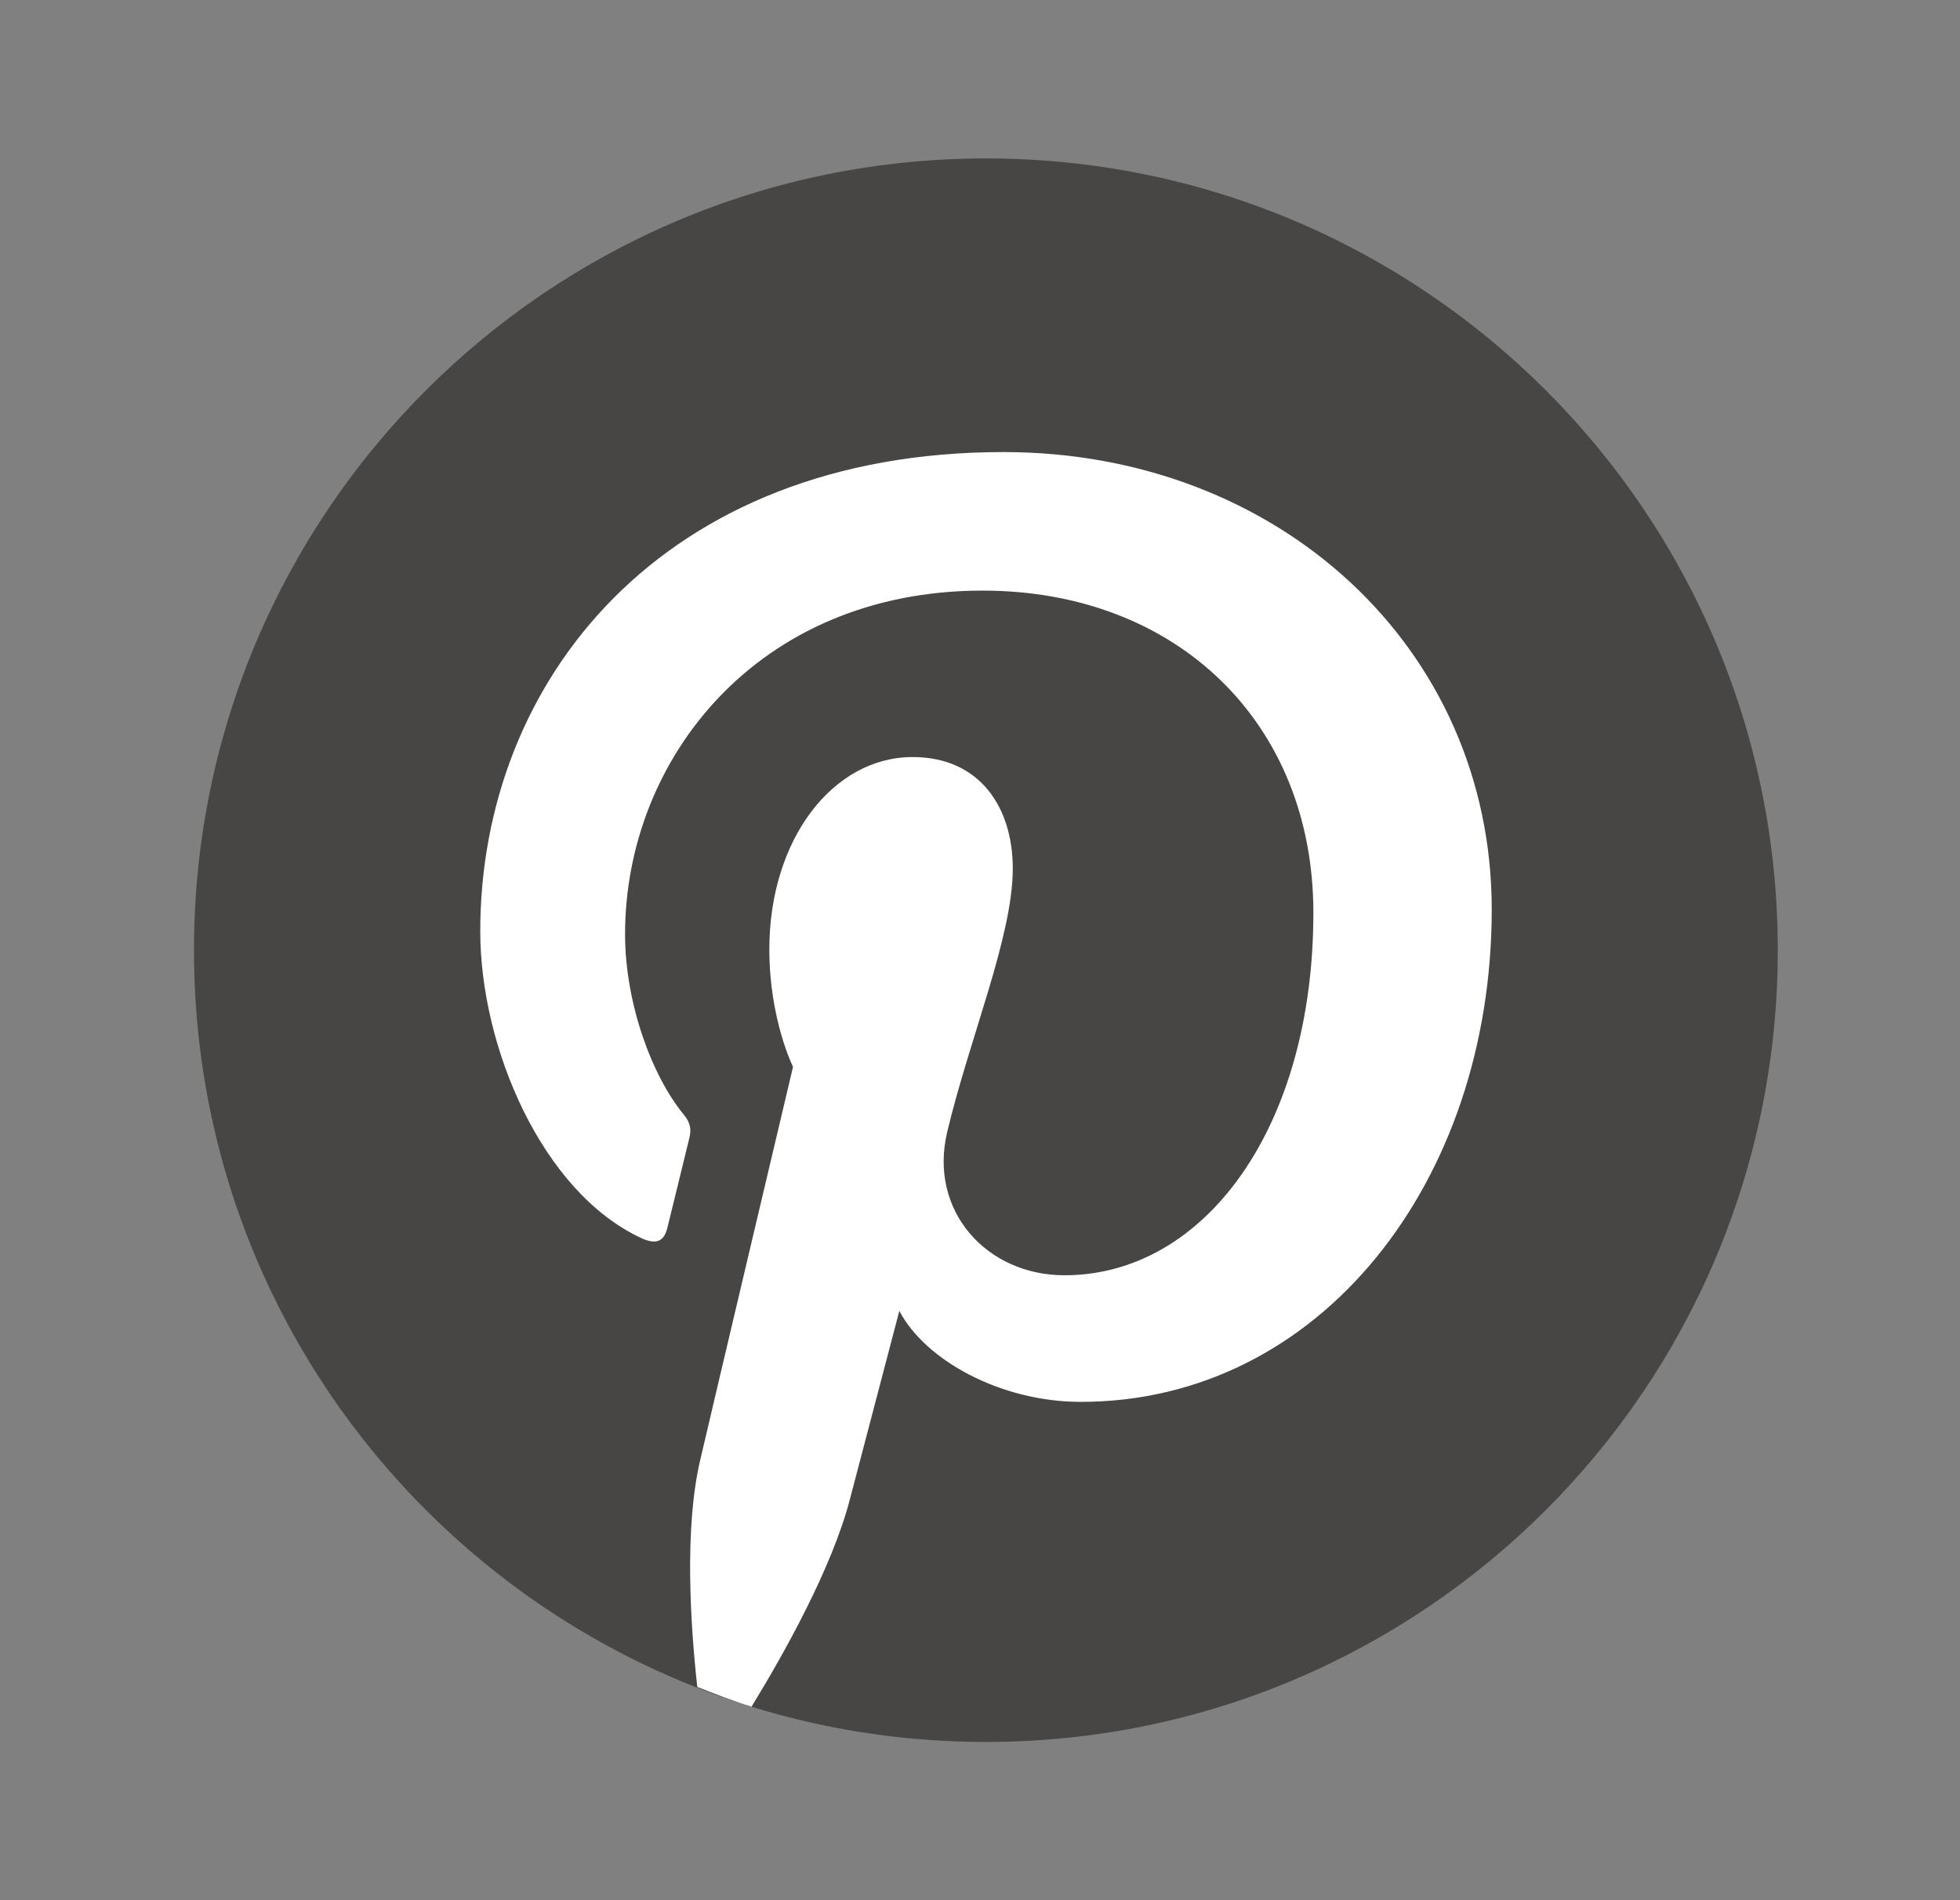
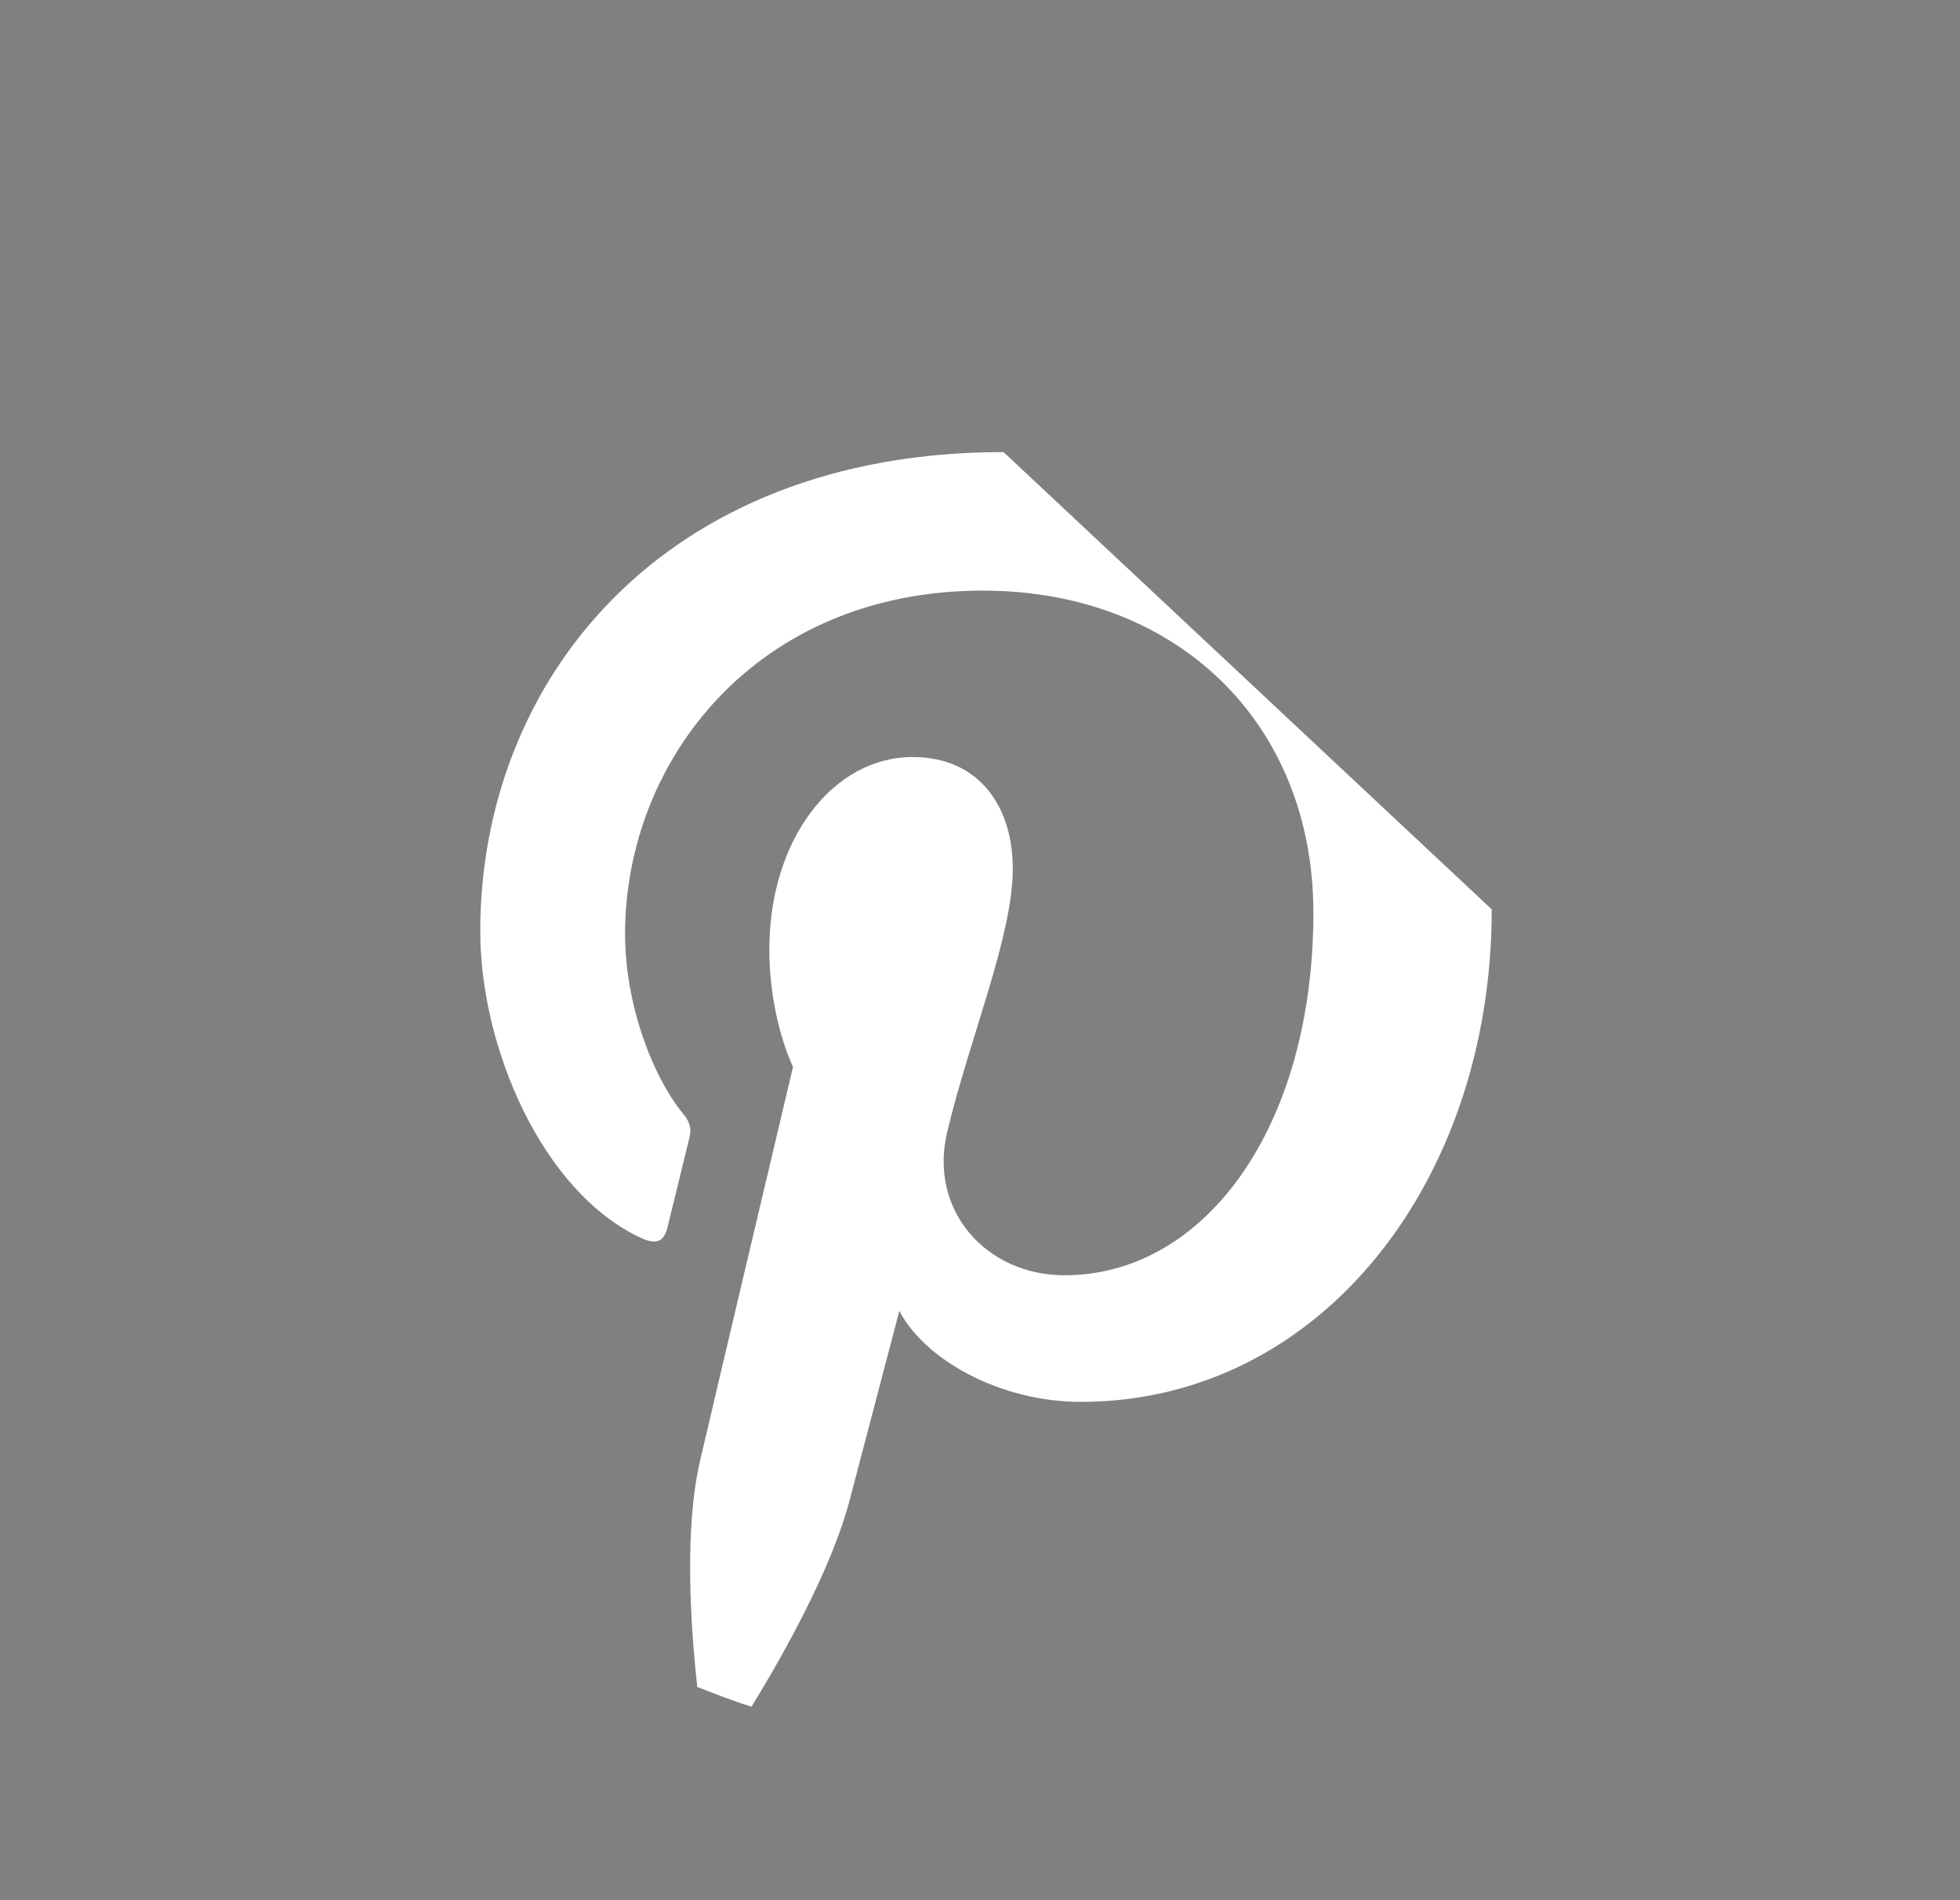
<svg xmlns="http://www.w3.org/2000/svg" width="33" height="32" viewBox="0 0 33 32" fill="none">
  <rect x="0" y="0" width="33" height="32" fill="#808080" stroke="none" />
-   <path d="M16.599 29.335C23.963 29.335 29.932 23.365 29.932 16.001C29.932 8.637 23.963 2.668 16.599 2.668C9.235 2.668 3.266 8.637 3.266 16.001C3.266 23.365 9.235 29.335 16.599 29.335Z" fill="#474645" />
-   <path d="M16.896 7.613C11.141 7.613 8.086 11.476 8.086 15.682C8.086 17.638 9.127 20.072 10.793 20.848C11.045 20.965 11.18 20.914 11.238 20.67C11.283 20.484 11.507 19.578 11.608 19.157C11.641 19.023 11.625 18.908 11.516 18.775C10.965 18.107 10.524 16.878 10.524 15.732C10.524 12.791 12.751 9.946 16.544 9.946C19.819 9.946 22.113 12.178 22.113 15.37C22.113 18.977 20.291 21.476 17.921 21.476C16.613 21.476 15.633 20.393 15.947 19.066C16.324 17.481 17.052 15.771 17.052 14.627C17.052 13.603 16.503 12.749 15.365 12.749C14.027 12.749 12.953 14.132 12.953 15.987C12.953 17.167 13.352 17.966 13.352 17.966C13.352 17.966 12.03 23.553 11.788 24.593C11.52 25.741 11.624 27.354 11.74 28.409C12.041 28.527 12.342 28.645 12.653 28.741C13.197 27.856 14.01 26.404 14.31 25.246C14.473 24.622 15.142 22.076 15.142 22.076C15.576 22.906 16.846 23.608 18.197 23.608C22.218 23.608 25.116 19.91 25.116 15.314C25.116 10.909 21.522 7.613 16.896 7.613Z" fill="white" />
+   <path d="M16.896 7.613C11.141 7.613 8.086 11.476 8.086 15.682C8.086 17.638 9.127 20.072 10.793 20.848C11.045 20.965 11.18 20.914 11.238 20.67C11.283 20.484 11.507 19.578 11.608 19.157C11.641 19.023 11.625 18.908 11.516 18.775C10.965 18.107 10.524 16.878 10.524 15.732C10.524 12.791 12.751 9.946 16.544 9.946C19.819 9.946 22.113 12.178 22.113 15.37C22.113 18.977 20.291 21.476 17.921 21.476C16.613 21.476 15.633 20.393 15.947 19.066C16.324 17.481 17.052 15.771 17.052 14.627C17.052 13.603 16.503 12.749 15.365 12.749C14.027 12.749 12.953 14.132 12.953 15.987C12.953 17.167 13.352 17.966 13.352 17.966C13.352 17.966 12.03 23.553 11.788 24.593C11.52 25.741 11.624 27.354 11.74 28.409C12.041 28.527 12.342 28.645 12.653 28.741C13.197 27.856 14.01 26.404 14.31 25.246C14.473 24.622 15.142 22.076 15.142 22.076C15.576 22.906 16.846 23.608 18.197 23.608C22.218 23.608 25.116 19.91 25.116 15.314Z" fill="white" />
</svg>